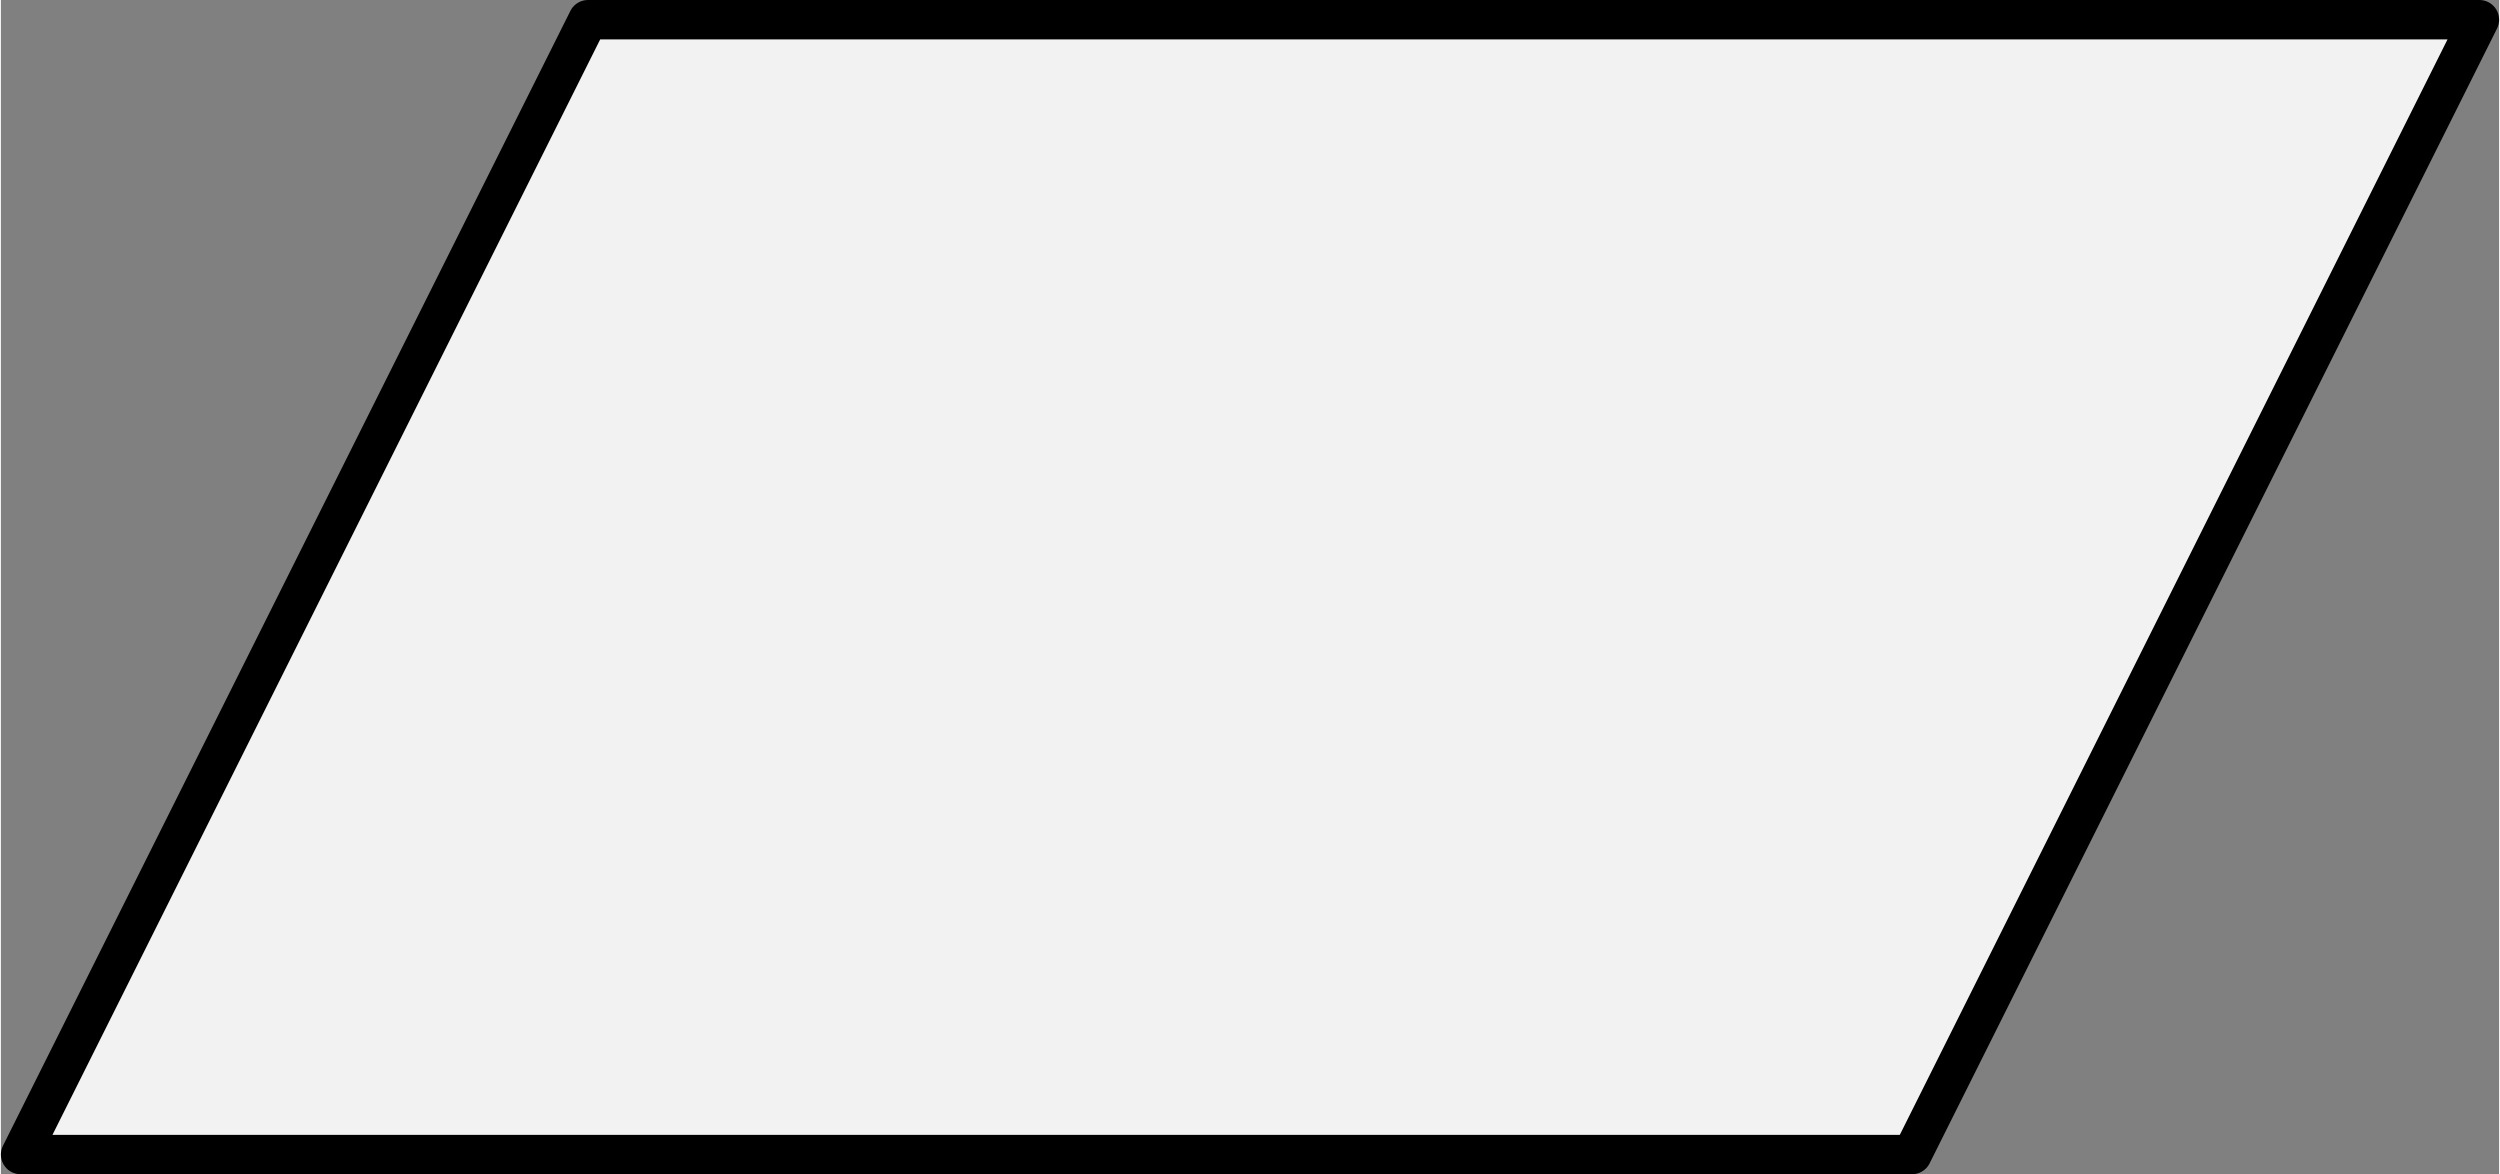
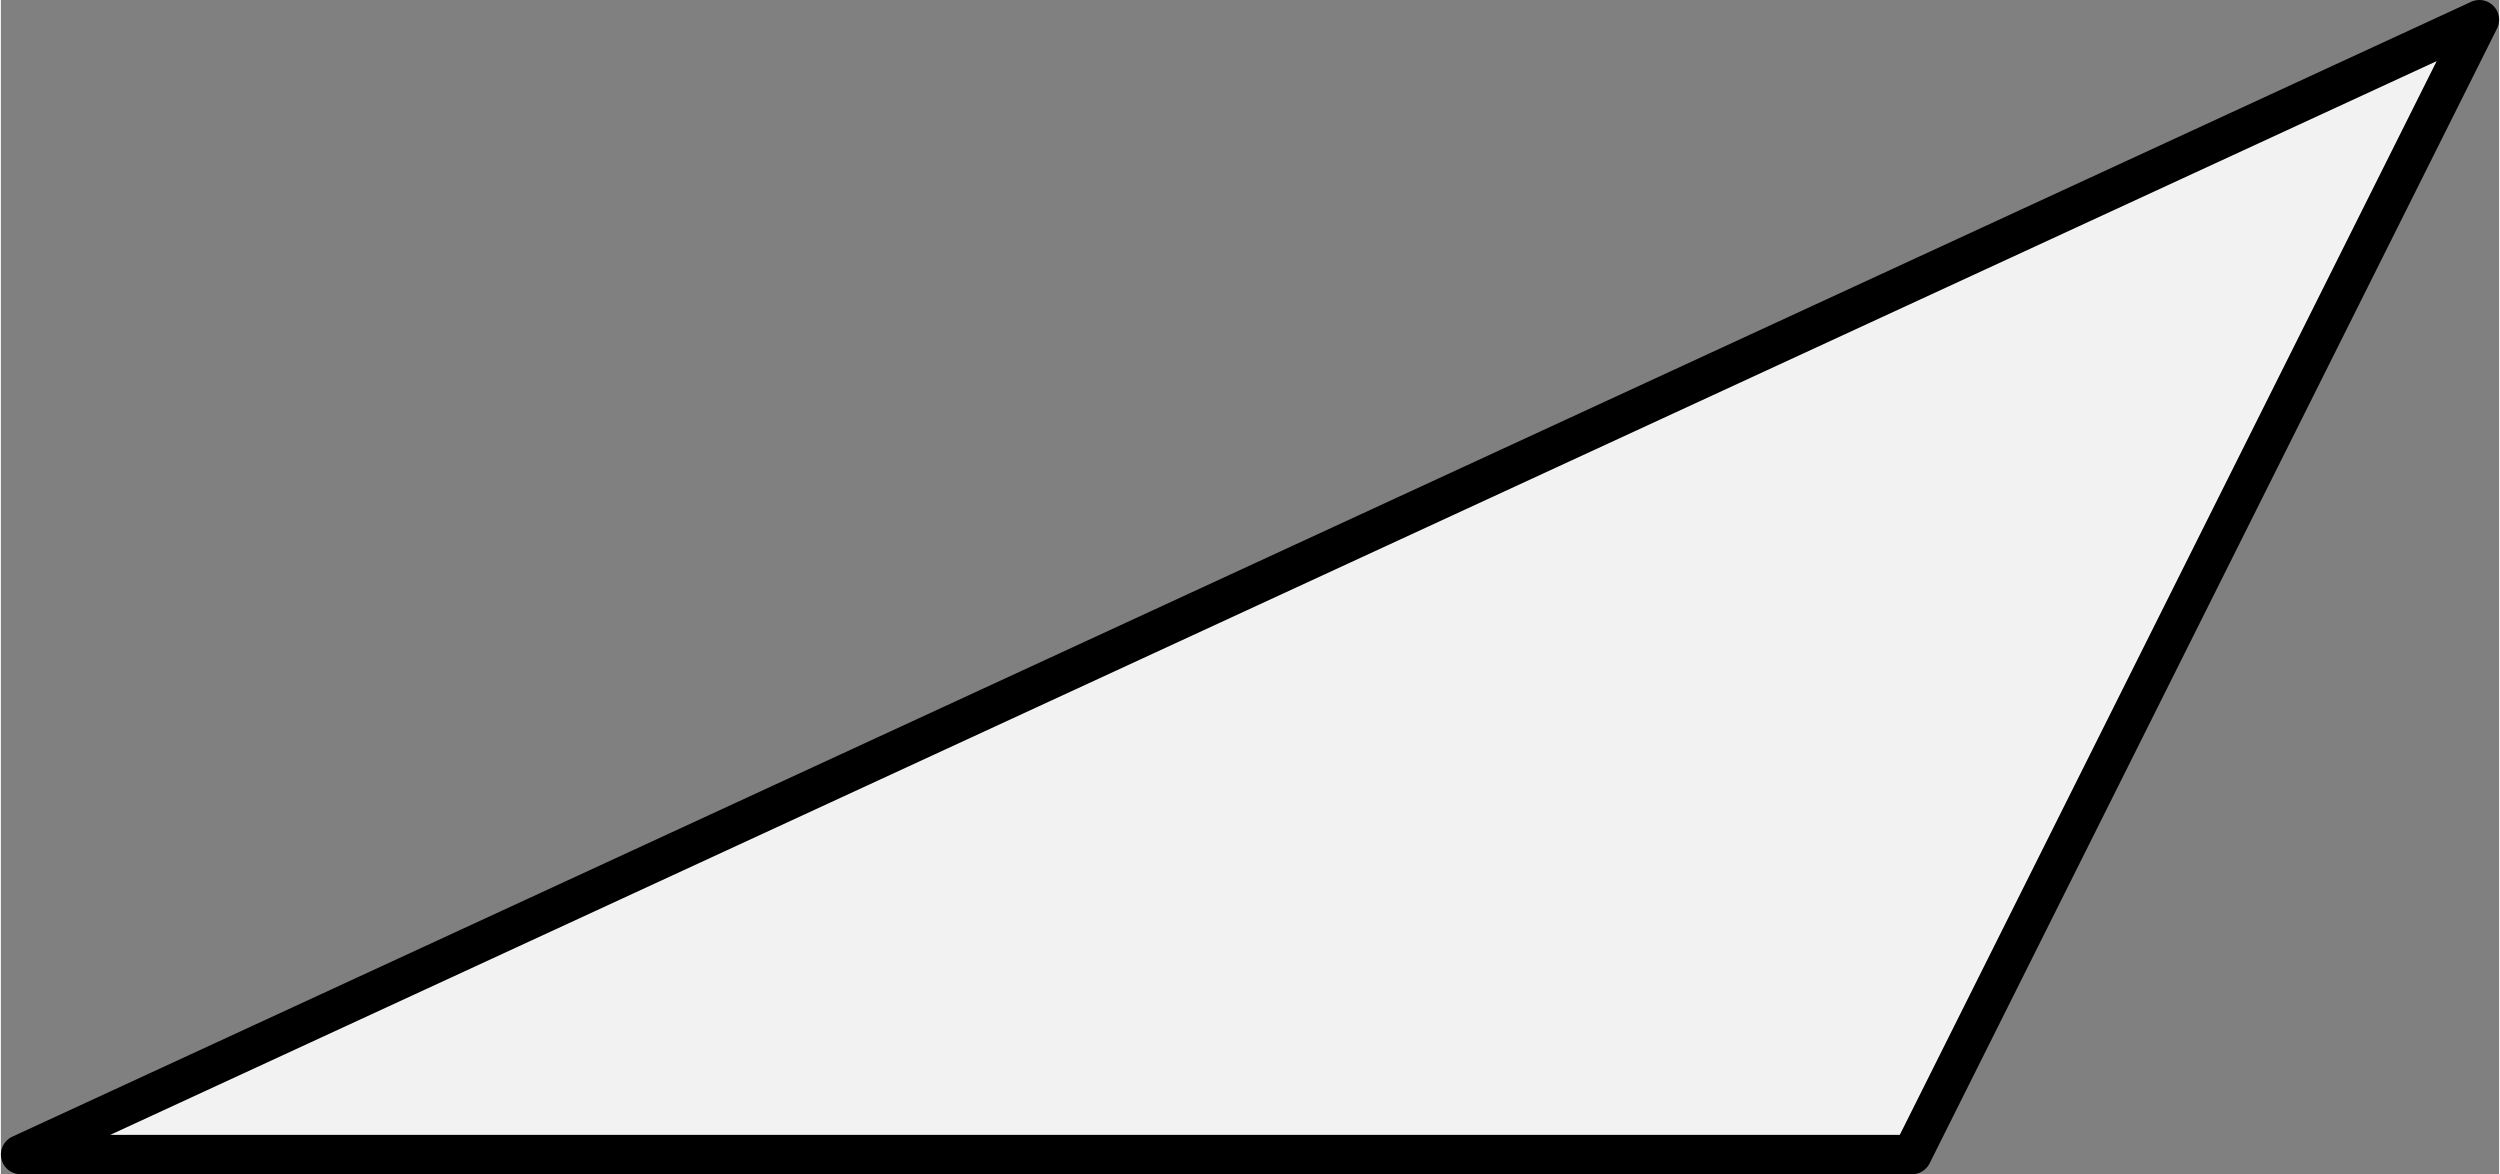
<svg xmlns="http://www.w3.org/2000/svg" xmlns:ns1="http://schemas.microsoft.com/visio/2003/SVGExtensions/" width="0.66in" height="0.31in" viewBox="0 0 47.55 22.35" xml:space="preserve" color-interpolation-filters="sRGB" class="st2">
  <rect x="0" y="0" width="47.55" height="22.35" fill="#808080" stroke="none" />
  <ns1:documentProperties ns1:langID="1033" ns1:viewMarkup="false" />
  <style type="text/css">
	
		.st1 {fill:#f2f2f2;stroke:#000000;stroke-linecap:round;stroke-linejoin:round;stroke-width:0.75}
		.st2 {fill:none;fill-rule:evenodd;font-size:12px;overflow:visible;stroke-linecap:square;stroke-miterlimit:3}
	
	</style>
  <g ns1:mID="0" ns1:index="1" ns1:groupContext="foregroundPage">
    <title>頁-1</title>
    <ns1:pageProperties ns1:drawingScale="1" ns1:pageScale="1" ns1:drawingUnits="19" ns1:shadowOffsetX="9" ns1:shadowOffsetY="-9" />
    <ns1:layer ns1:name="流程圖" ns1:index="0" />
    <g id="shape66-1" ns1:mID="66" ns1:groupContext="shape" ns1:layerMember="0" transform="translate(5.775,-0.375)">
      <title>資料.66</title>
      <ns1:custProps>
        <ns1:cp ns1:nameU="Cost" ns1:lbl="成本" ns1:prompt="" ns1:type="7" ns1:format="@" ns1:sortKey="" ns1:invis="false" ns1:ask="false" ns1:langID="1028" ns1:cal="0" />
        <ns1:cp ns1:nameU="ProcessNumber" ns1:lbl="處理程序編號" ns1:prompt="" ns1:type="2" ns1:format="" ns1:sortKey="" ns1:invis="false" ns1:ask="false" ns1:langID="1028" ns1:cal="0" />
        <ns1:cp ns1:nameU="Owner" ns1:lbl="擁有者" ns1:prompt="" ns1:type="0" ns1:format="" ns1:sortKey="" ns1:invis="false" ns1:ask="false" ns1:langID="1028" ns1:cal="0" />
        <ns1:cp ns1:nameU="Function" ns1:lbl="功能" ns1:prompt="" ns1:type="0" ns1:format="" ns1:sortKey="" ns1:invis="false" ns1:ask="false" ns1:langID="1028" ns1:cal="0" ns1:val="VT4()" />
        <ns1:cp ns1:nameU="StartDate" ns1:lbl="開始日期" ns1:prompt="" ns1:type="5" ns1:format="" ns1:sortKey="" ns1:invis="false" ns1:ask="false" ns1:langID="1028" ns1:cal="0" />
        <ns1:cp ns1:nameU="EndDate" ns1:lbl="結束日期" ns1:prompt="" ns1:type="5" ns1:format="" ns1:sortKey="" ns1:invis="false" ns1:ask="false" ns1:langID="1028" ns1:cal="0" />
        <ns1:cp ns1:nameU="Status" ns1:lbl="狀態" ns1:prompt="" ns1:type="4" ns1:format=";尚未開始;進行中;完成;延期;等候輸入" ns1:sortKey="" ns1:invis="false" ns1:ask="false" ns1:langID="1028" ns1:cal="0" ns1:val="VT4()" />
      </ns1:custProps>
      <ns1:userDefs>
        <ns1:ud ns1:nameU="visVersion" ns1:prompt="" ns1:val="VT0(15):26" />
        <ns1:ud ns1:nameU="DefaultWidth" ns1:prompt="" ns1:val="VT0(0.98425196850394):24" />
        <ns1:ud ns1:nameU="DefaultHeight" ns1:prompt="" ns1:val="VT0(0.59055118110236):24" />
        <ns1:ud ns1:nameU="ResizeTxtHeight" ns1:prompt="" ns1:val="VT0(0.59055118110236):24" />
      </ns1:userDefs>
-       <path d="M-5.4 22.35 L30.6 22.35 L41.4 0.75 L5.4 0.75 L-5.4 22.35 Z" class="st1" />
+       <path d="M-5.4 22.35 L30.6 22.35 L41.4 0.75 L-5.4 22.35 Z" class="st1" />
    </g>
  </g>
</svg>